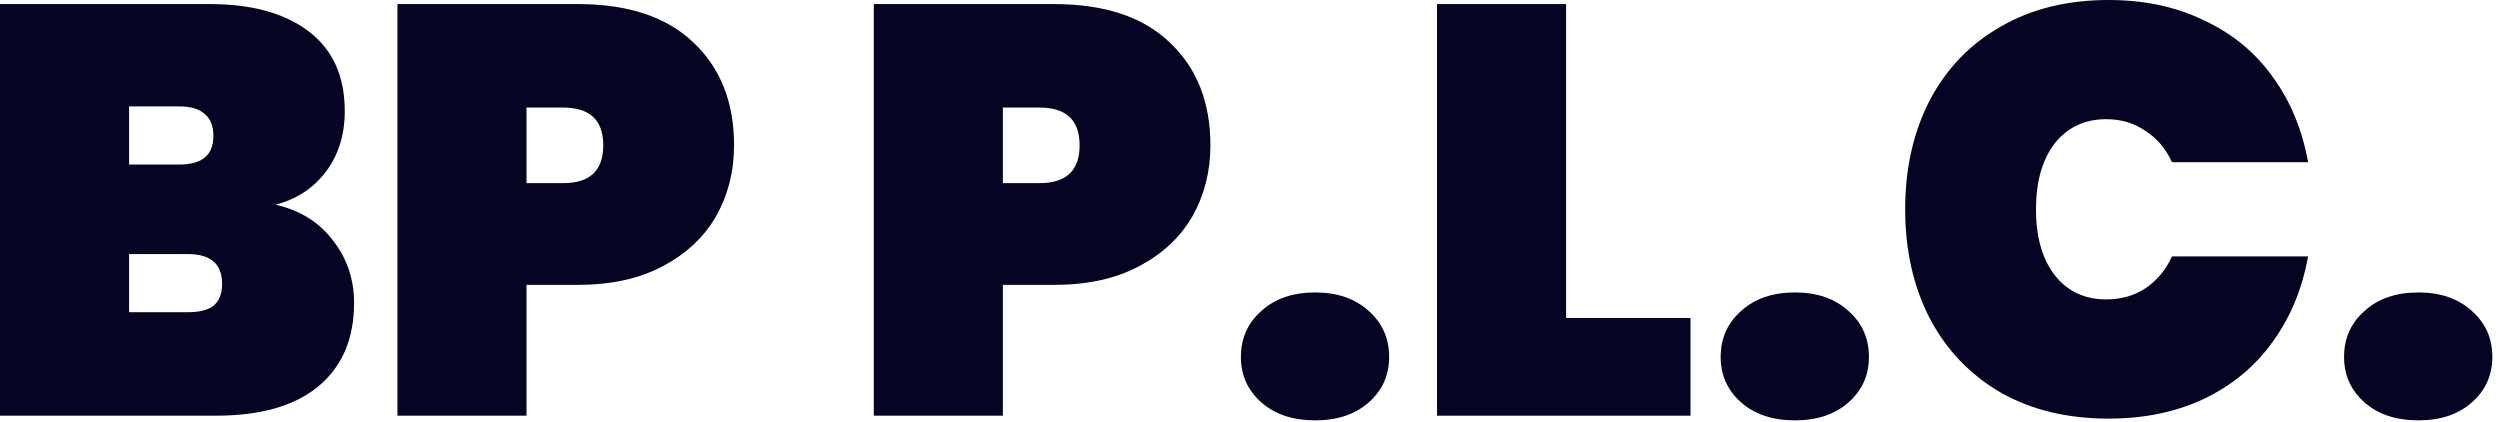
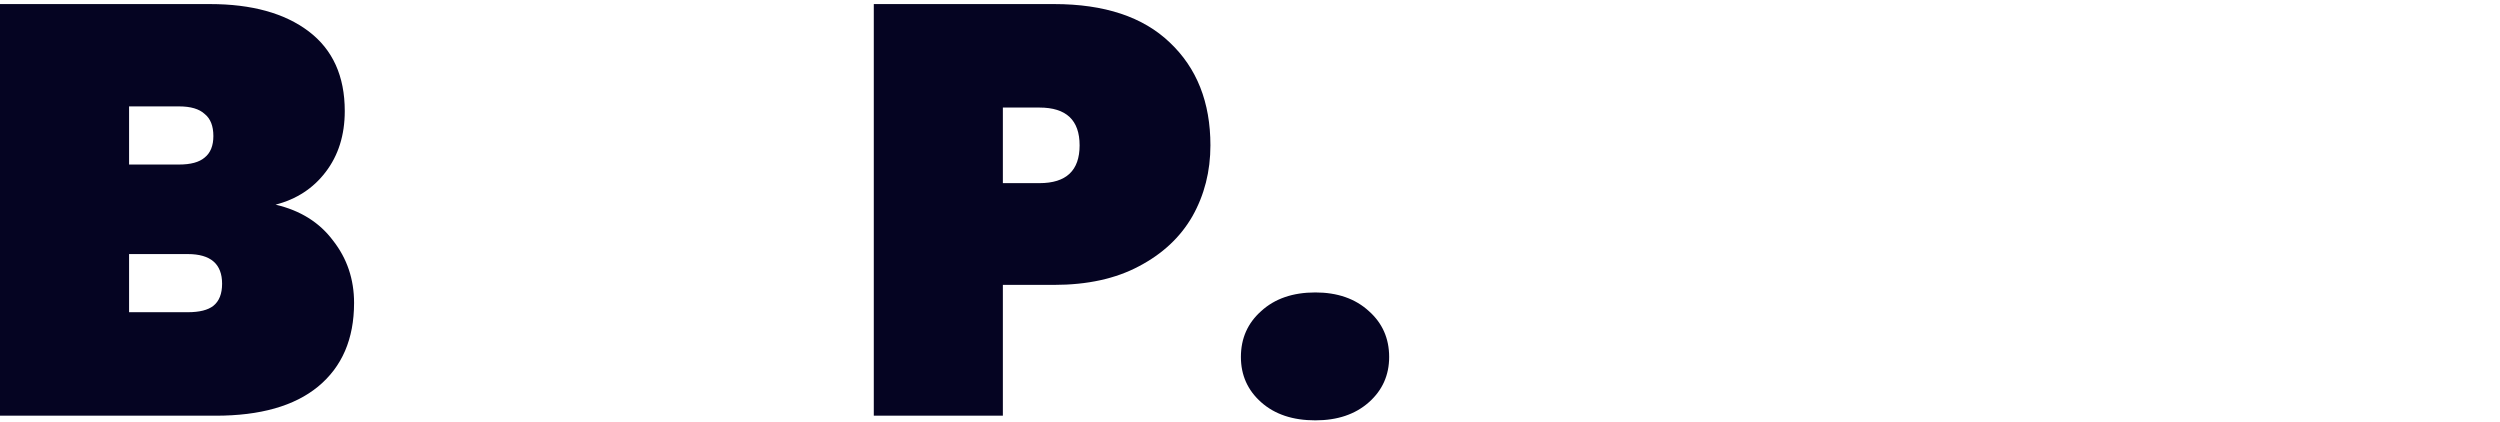
<svg xmlns="http://www.w3.org/2000/svg" width="172" height="29" viewBox="0 0 172 29" fill="none">
-   <path d="M166.392 28.92C164.846 28.92 163.606 28.507 162.672 27.68C161.739 26.854 161.272 25.813 161.272 24.56C161.272 23.28 161.739 22.227 162.672 21.4C163.606 20.547 164.846 20.12 166.392 20.12C167.912 20.12 169.139 20.547 170.072 21.4C171.006 22.227 171.472 23.28 171.472 24.56C171.472 25.813 171.006 26.854 170.072 27.68C169.139 28.507 167.912 28.92 166.392 28.92Z" fill="#050422" />
-   <path d="M131.075 14.4C131.075 11.6 131.635 9.107 132.755 6.92C133.902 4.733 135.528 3.04 137.635 1.84C139.742 0.613 142.222 0 145.075 0C147.528 0 149.715 0.467 151.635 1.4C153.582 2.307 155.155 3.6 156.355 5.28C157.582 6.96 158.395 8.92 158.795 11.16H149.435C149.008 10.227 148.395 9.507 147.595 9C146.822 8.467 145.928 8.2 144.915 8.2C143.422 8.2 142.235 8.76 141.355 9.88C140.502 11 140.075 12.507 140.075 14.4C140.075 16.293 140.502 17.8 141.355 18.92C142.235 20.04 143.422 20.6 144.915 20.6C145.928 20.6 146.822 20.347 147.595 19.84C148.395 19.307 149.008 18.573 149.435 17.64H158.795C158.395 19.88 157.582 21.84 156.355 23.52C155.155 25.2 153.582 26.507 151.635 27.44C149.715 28.347 147.528 28.8 145.075 28.8C142.222 28.8 139.742 28.2 137.635 27C135.528 25.773 133.902 24.067 132.755 21.88C131.635 19.693 131.075 17.2 131.075 14.4Z" fill="#050422" />
-   <path d="M123.502 28.92C121.955 28.92 120.715 28.507 119.782 27.68C118.848 26.854 118.382 25.813 118.382 24.56C118.382 23.28 118.848 22.227 119.782 21.4C120.715 20.547 121.955 20.12 123.502 20.12C125.022 20.12 126.248 20.547 127.182 21.4C128.115 22.227 128.582 23.28 128.582 24.56C128.582 25.813 128.115 26.854 127.182 27.68C126.248 28.507 125.022 28.92 123.502 28.92Z" fill="#050422" />
-   <path d="M107.747 21.88H116.307V28.6H98.867V0.28H107.747V21.88Z" fill="#050422" />
  <path d="M90.494 28.92C88.947 28.92 87.707 28.507 86.774 27.68C85.84 26.854 85.374 25.813 85.374 24.56C85.374 23.28 85.84 22.227 86.774 21.4C87.707 20.547 88.947 20.12 90.494 20.12C92.014 20.12 93.24 20.547 94.174 21.4C95.107 22.227 95.574 23.28 95.574 24.56C95.574 25.813 95.107 26.854 94.174 27.68C93.24 28.507 92.014 28.92 90.494 28.92Z" fill="#050422" />
  <path d="M83.277 10C83.277 11.787 82.864 13.414 82.037 14.88C81.21 16.32 79.984 17.467 78.357 18.32C76.757 19.174 74.811 19.6 72.517 19.6H68.997V28.6H60.117V0.28H72.517C75.984 0.28 78.637 1.16 80.477 2.92C82.344 4.68 83.277 7.04 83.277 10ZM71.517 12.6C73.357 12.6 74.277 11.734 74.277 10C74.277 8.267 73.357 7.4 71.517 7.4H68.997V12.6H71.517Z" fill="#050422" />
-   <path d="M50.504 10C50.504 11.787 50.09 13.414 49.264 14.88C48.437 16.32 47.21 17.467 45.584 18.32C43.984 19.174 42.037 19.6 39.744 19.6H36.224V28.6H27.344V0.28H39.744C43.21 0.28 45.864 1.16 47.704 2.92C49.57 4.68 50.504 7.04 50.504 10ZM38.744 12.6C40.584 12.6 41.504 11.734 41.504 10C41.504 8.267 40.584 7.4 38.744 7.4H36.224V12.6H38.744Z" fill="#050422" />
  <path d="M18.96 14.08C20.667 14.48 21.987 15.307 22.92 16.56C23.88 17.787 24.36 19.214 24.36 20.84C24.36 23.32 23.533 25.24 21.88 26.6C20.253 27.934 17.907 28.6 14.84 28.6H0V0.28H14.44C17.32 0.28 19.587 0.907 21.24 2.16C22.893 3.414 23.72 5.24 23.72 7.64C23.72 9.294 23.28 10.694 22.4 11.84C21.547 12.96 20.4 13.707 18.96 14.08ZM8.88 11.32H12.32C13.12 11.32 13.707 11.16 14.08 10.84C14.48 10.52 14.68 10.027 14.68 9.36C14.68 8.667 14.48 8.16 14.08 7.84C13.707 7.494 13.12 7.32 12.32 7.32H8.88V11.32ZM12.92 21.48C13.72 21.48 14.307 21.334 14.68 21.04C15.08 20.72 15.28 20.214 15.28 19.52C15.28 18.16 14.493 17.48 12.92 17.48H8.88V21.48H12.92Z" fill="#050422" />
</svg>